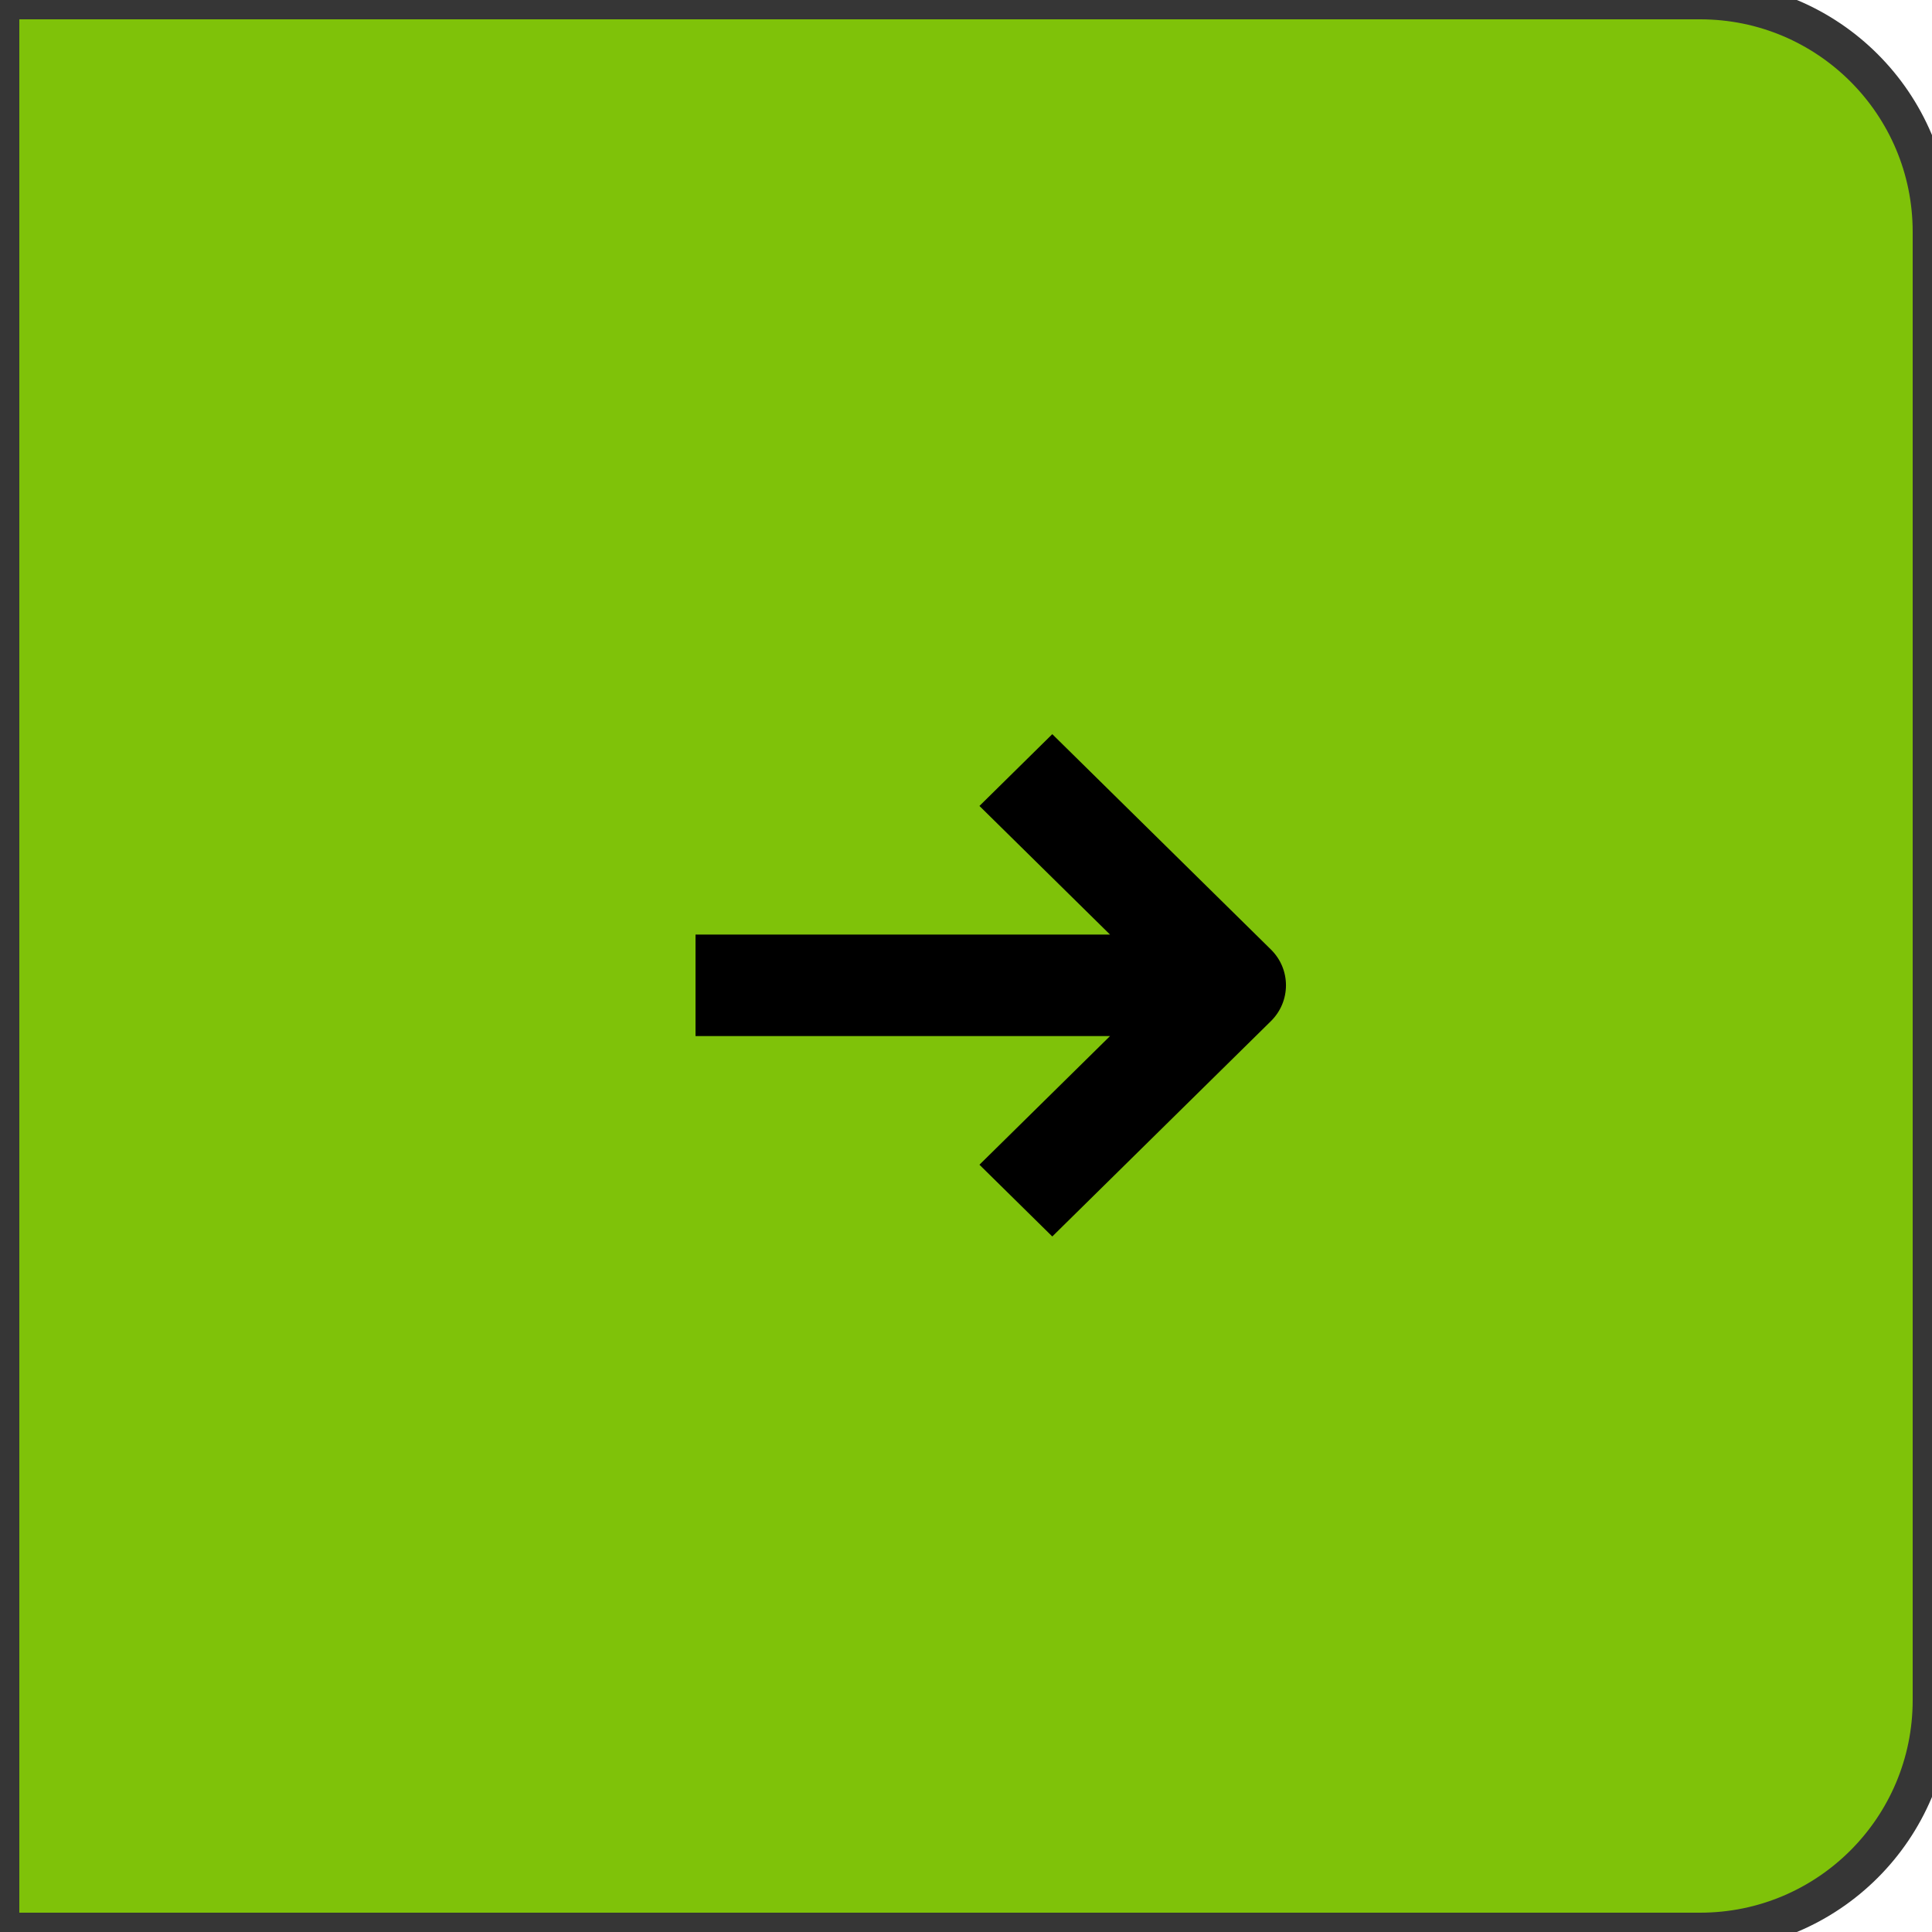
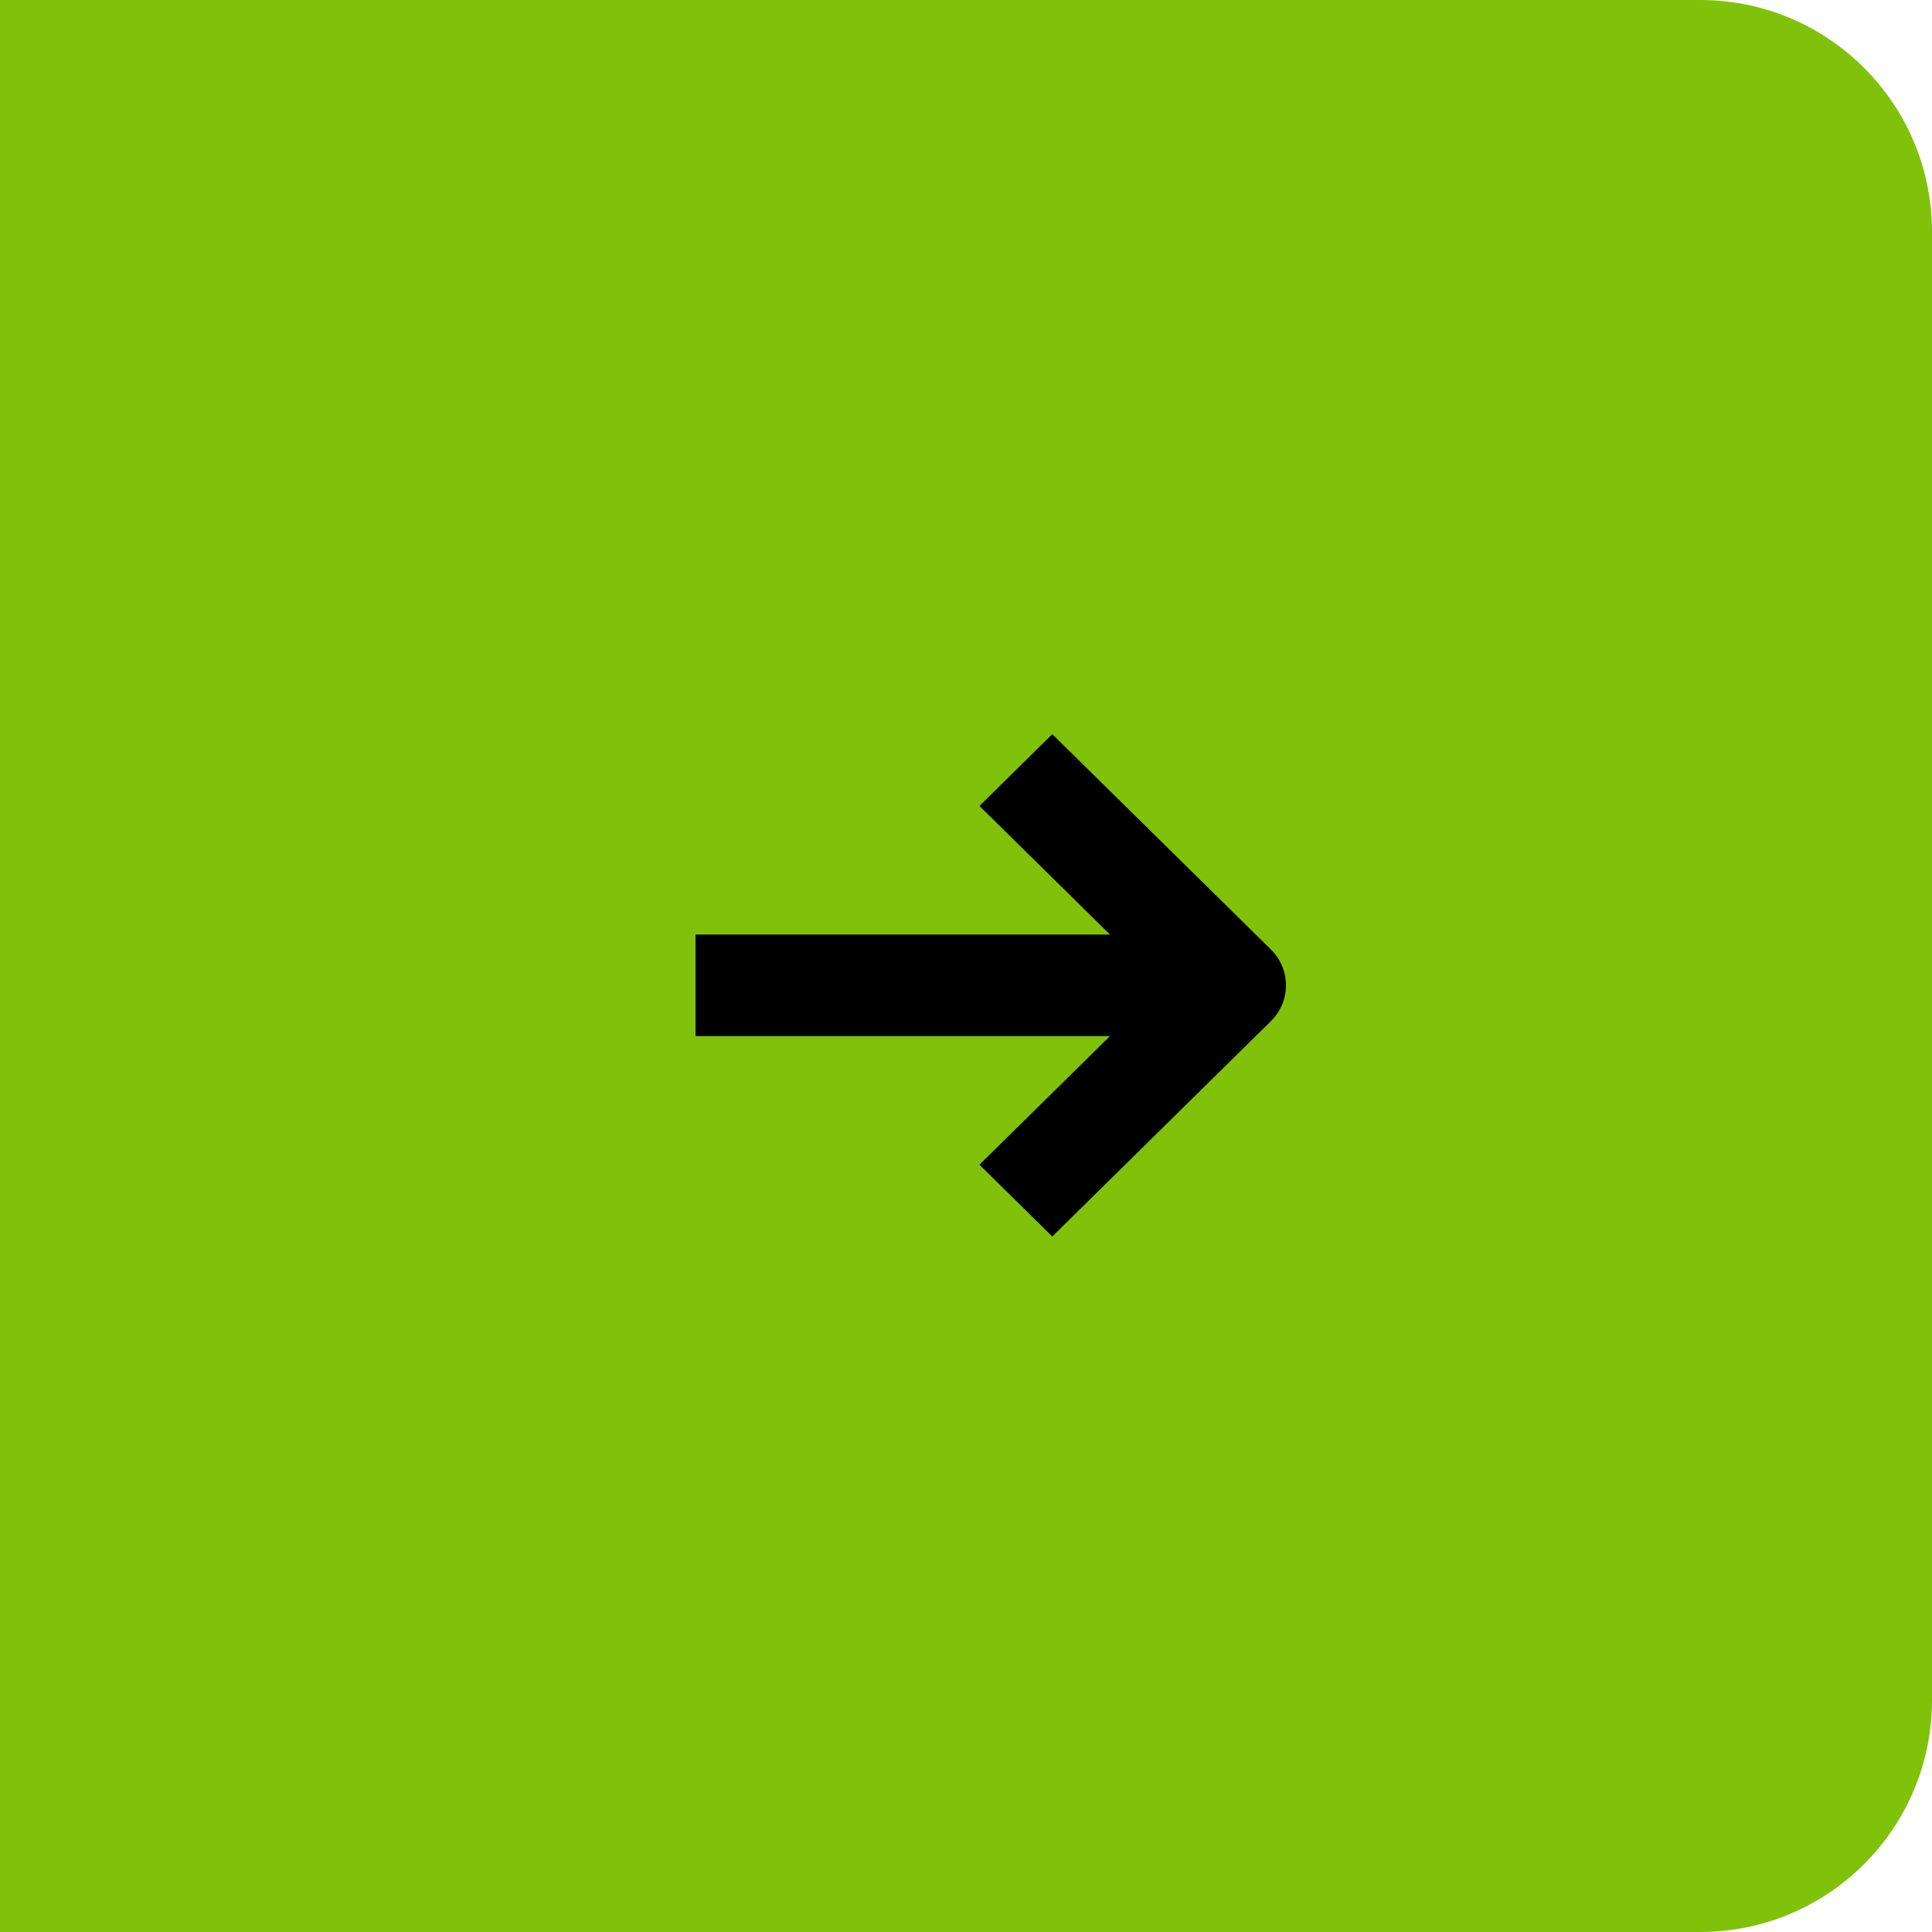
<svg xmlns="http://www.w3.org/2000/svg" width="50" height="50" viewBox="0 0 50 50" fill="none">
  <path d="M0 0H44C47.314 0 50 2.686 50 6V44C50 47.314 47.314 50 44 50H0V0Z" fill="#7FC209" />
-   <path d="M0 0H44C47.314 0 50 2.686 50 6V44C50 47.314 47.314 50 44 50H0V0Z" stroke="#363636" />
  <path fill-rule="evenodd" clip-rule="evenodd" d="M27.233 32L32.89 26.428C33.411 25.915 33.411 25.083 32.89 24.572L27.233 19L25.348 20.858L28.728 24.187H18V26.813H28.728L25.348 30.143L27.233 32Z" fill="black" />
</svg>